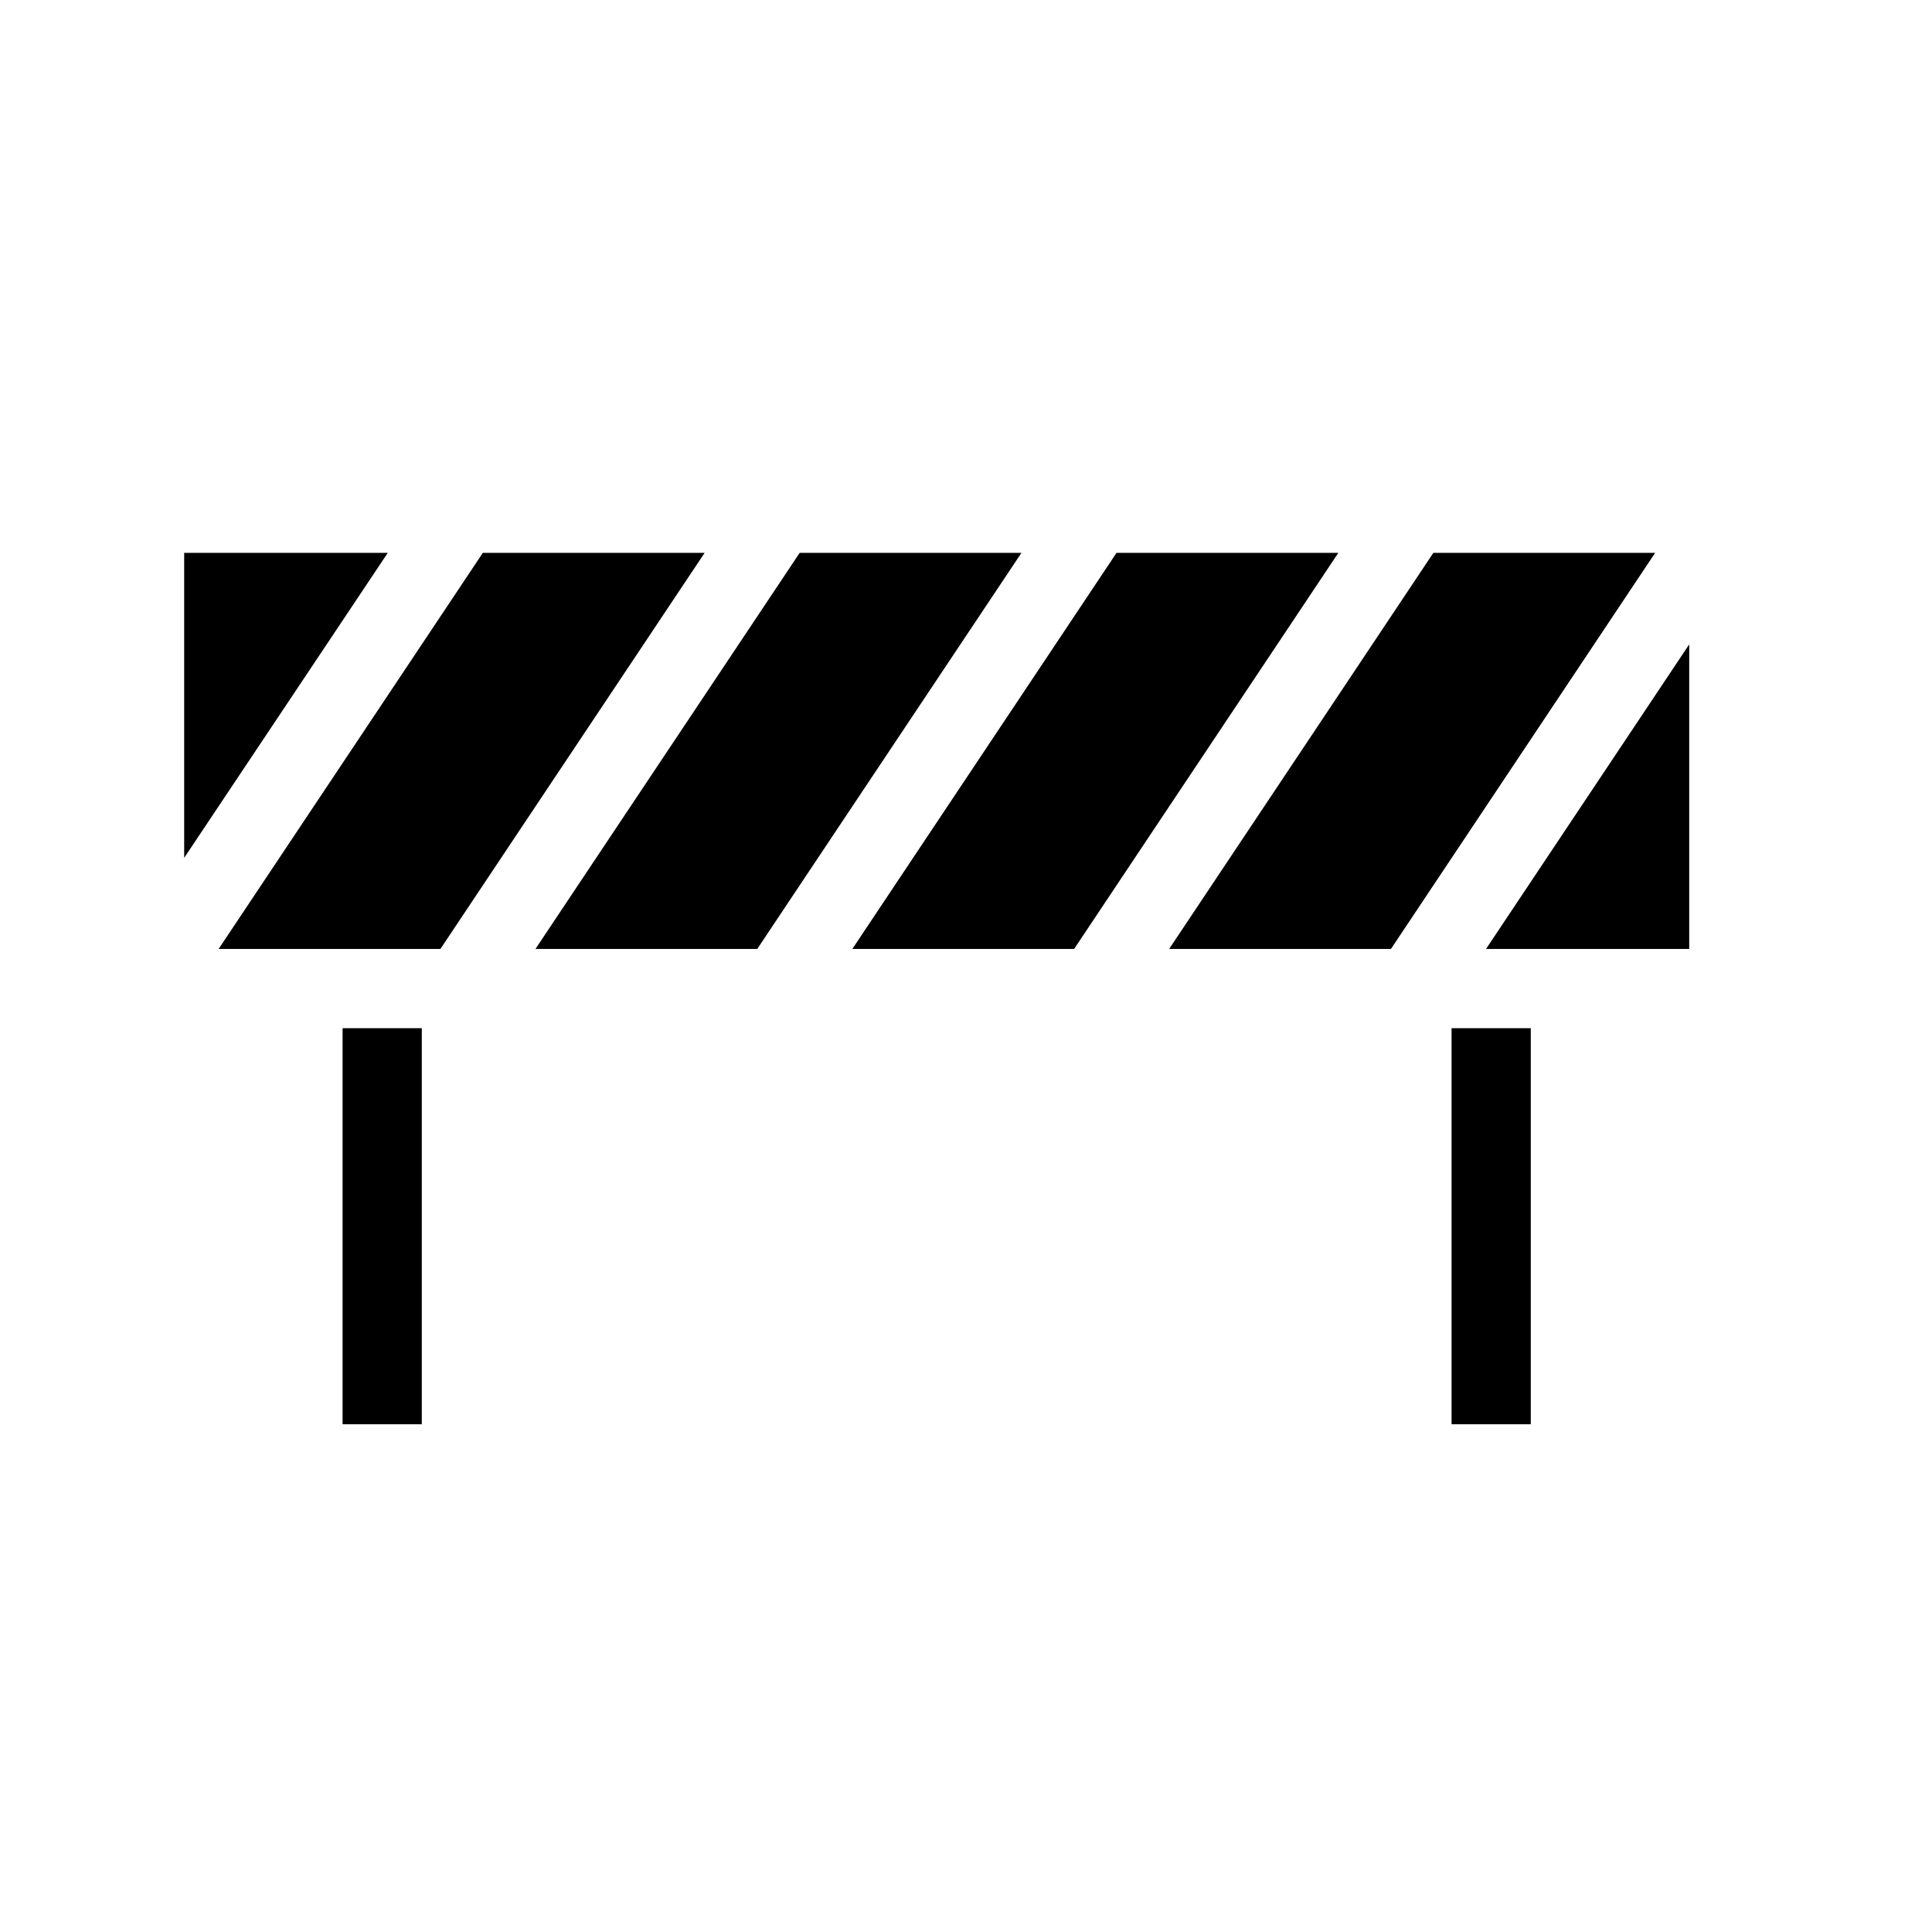
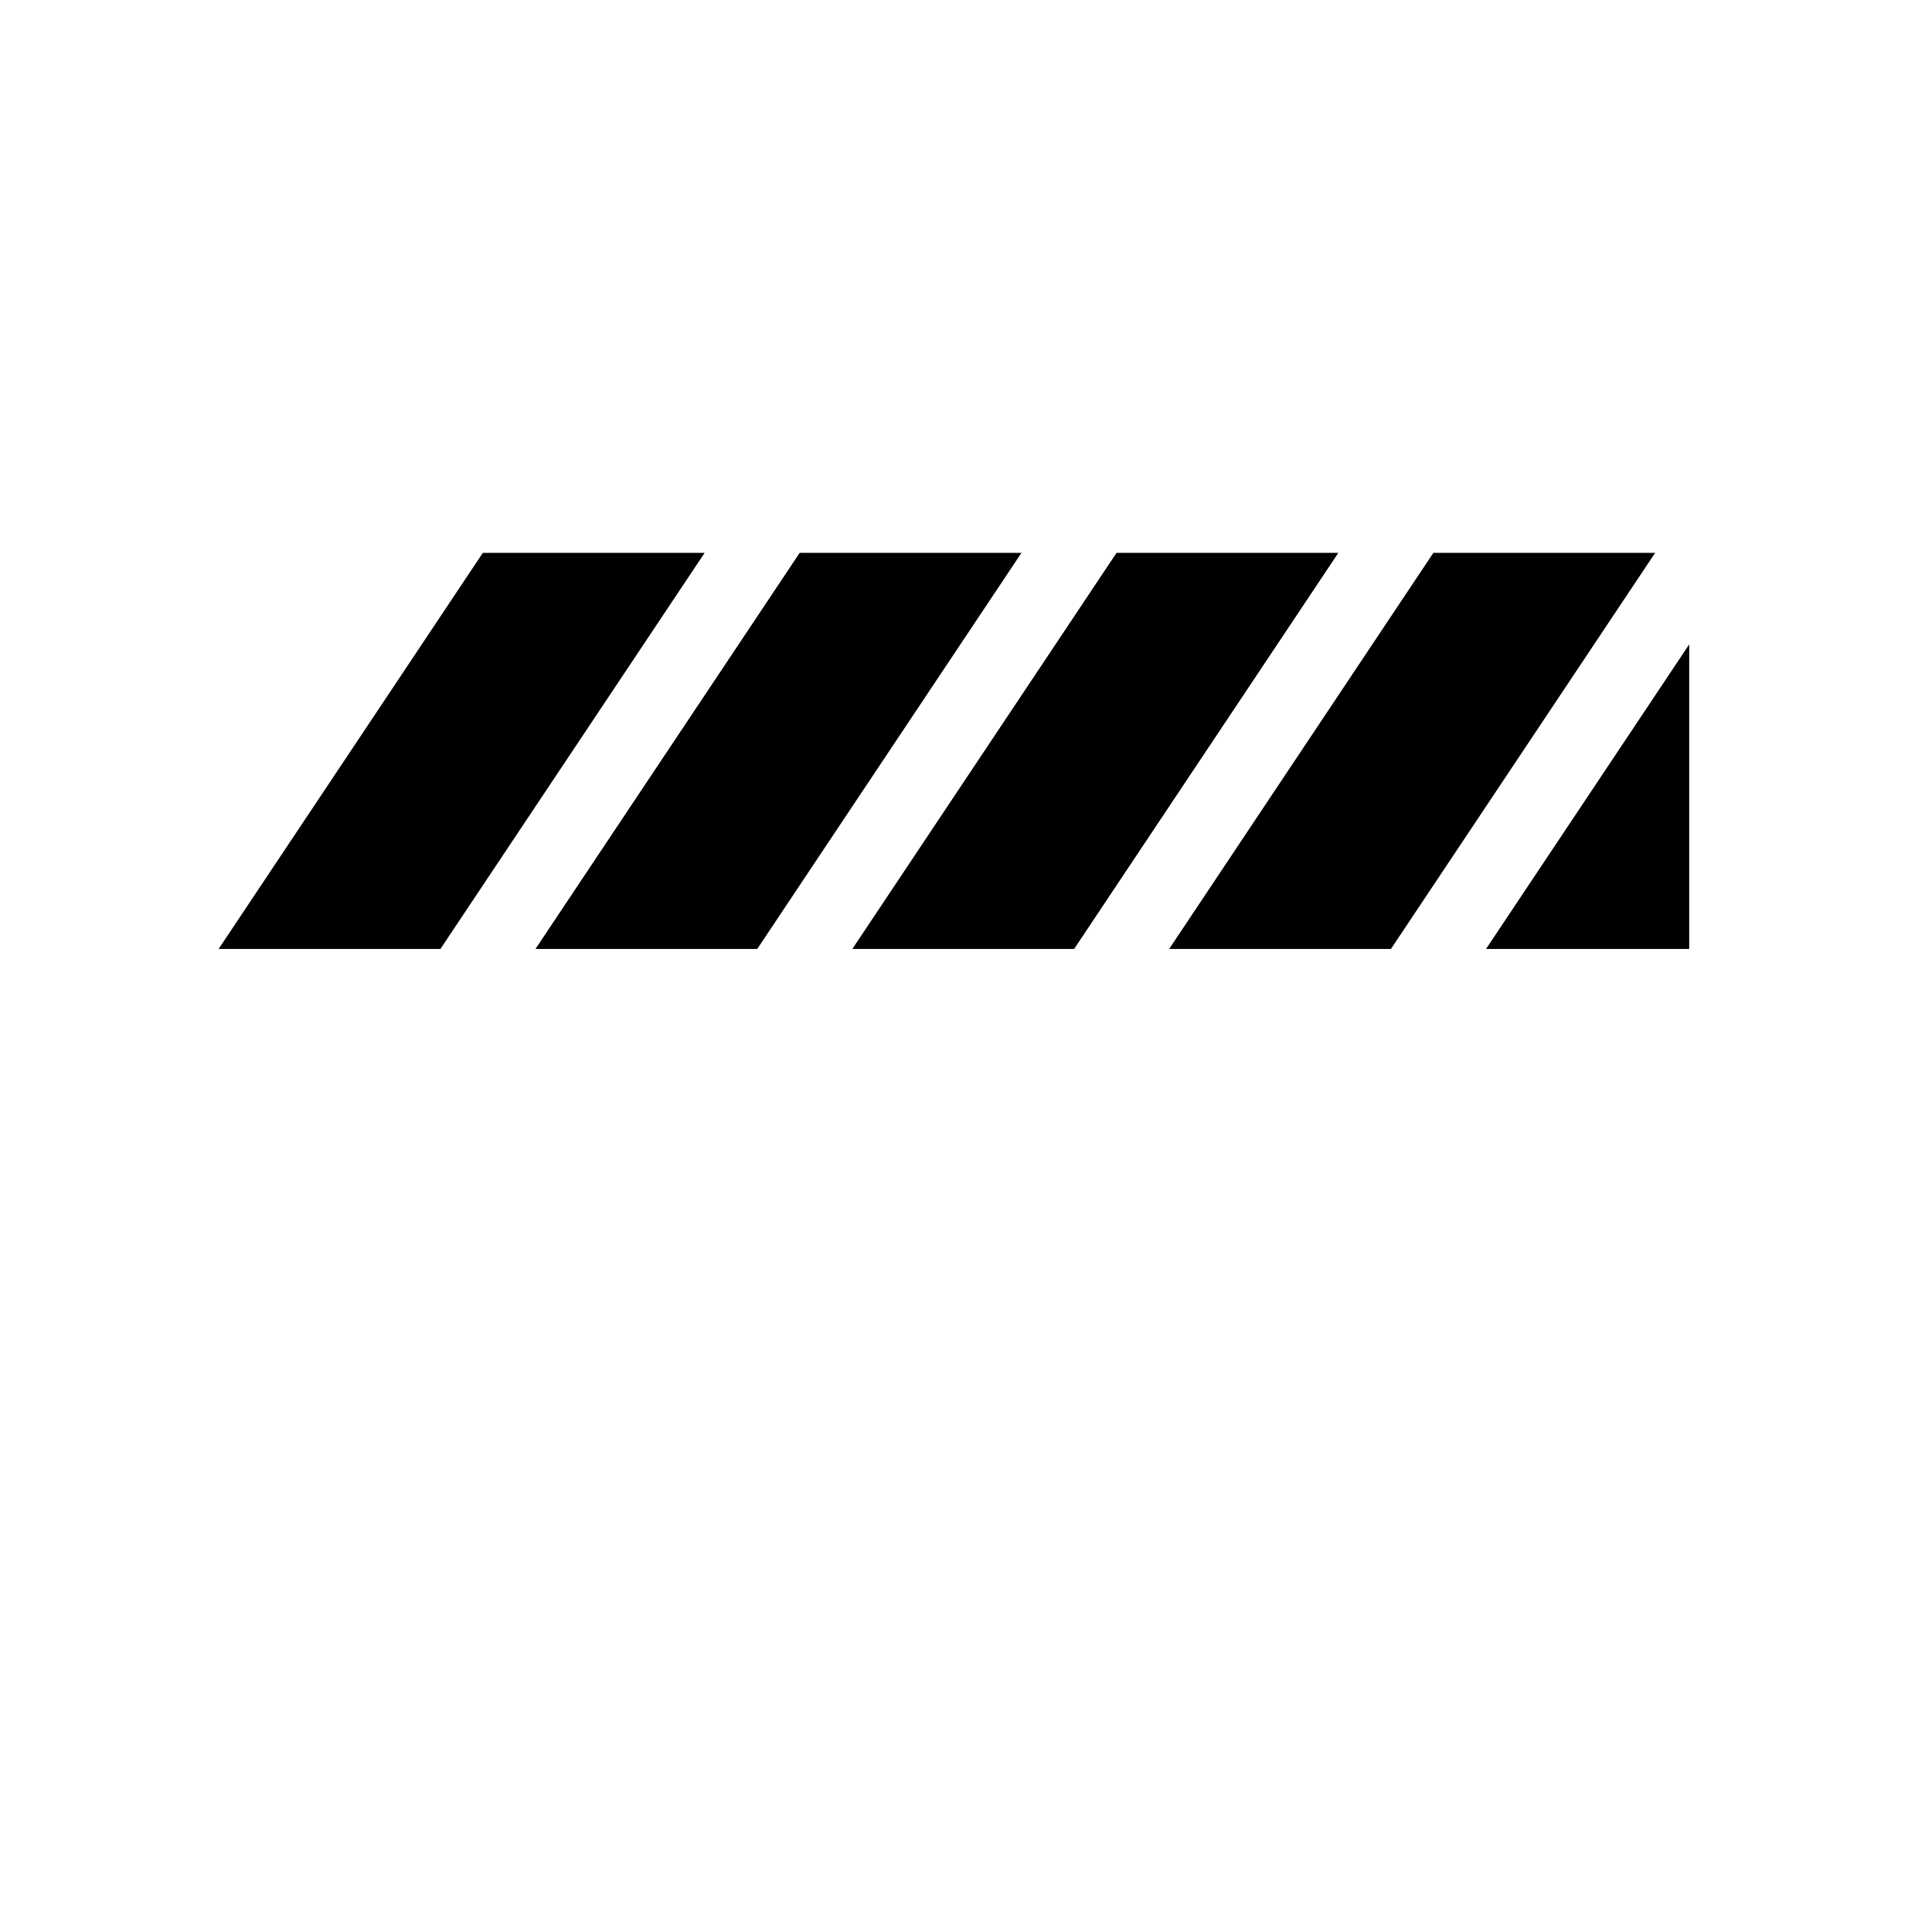
<svg xmlns="http://www.w3.org/2000/svg" fill="#000000" width="800px" height="800px" version="1.1" viewBox="144 144 512 512">
  <g>
-     <path d="m234.79 416.48h20.992v104.96h-20.992z" />
    <path d="m414.69 290.52h-58.777l-70.008 104.96h58.777z" />
    <path d="m271.95 290.52-70.008 104.96h58.777l70.012-104.96z" />
    <path d="m369.88 395.48h58.777l70.008-104.96h-58.777z" />
-     <path d="m528.68 416.48h20.992v104.96h-20.992z" />
    <path d="m591.66 395.48v-80.715l-53.844 80.715z" />
    <path d="m523.85 290.52-70.008 104.96h58.777l70.008-104.96z" />
-     <path d="m192.81 290.52v80.82l53.949-80.82z" />
  </g>
</svg>